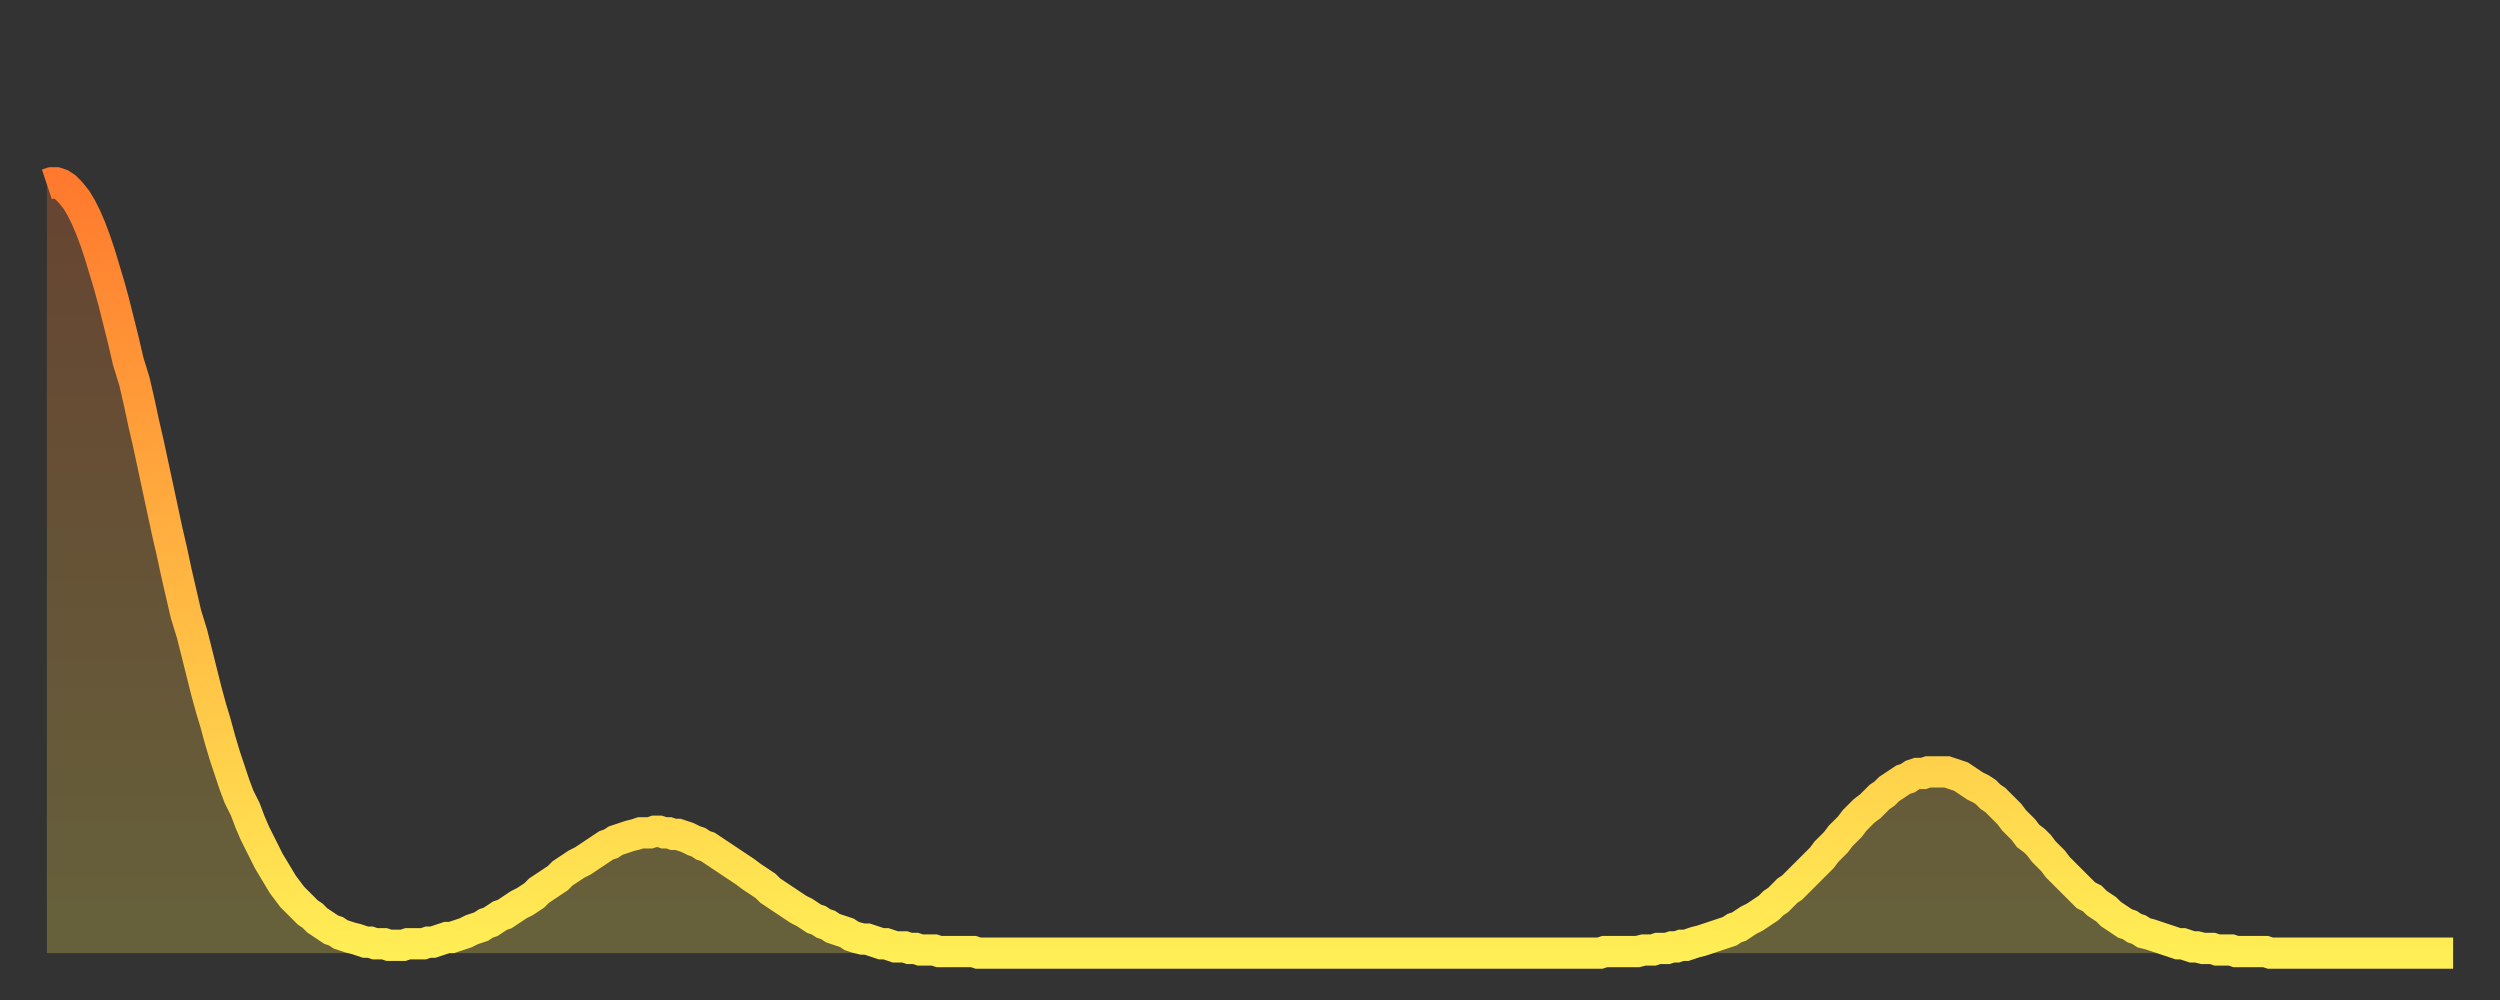
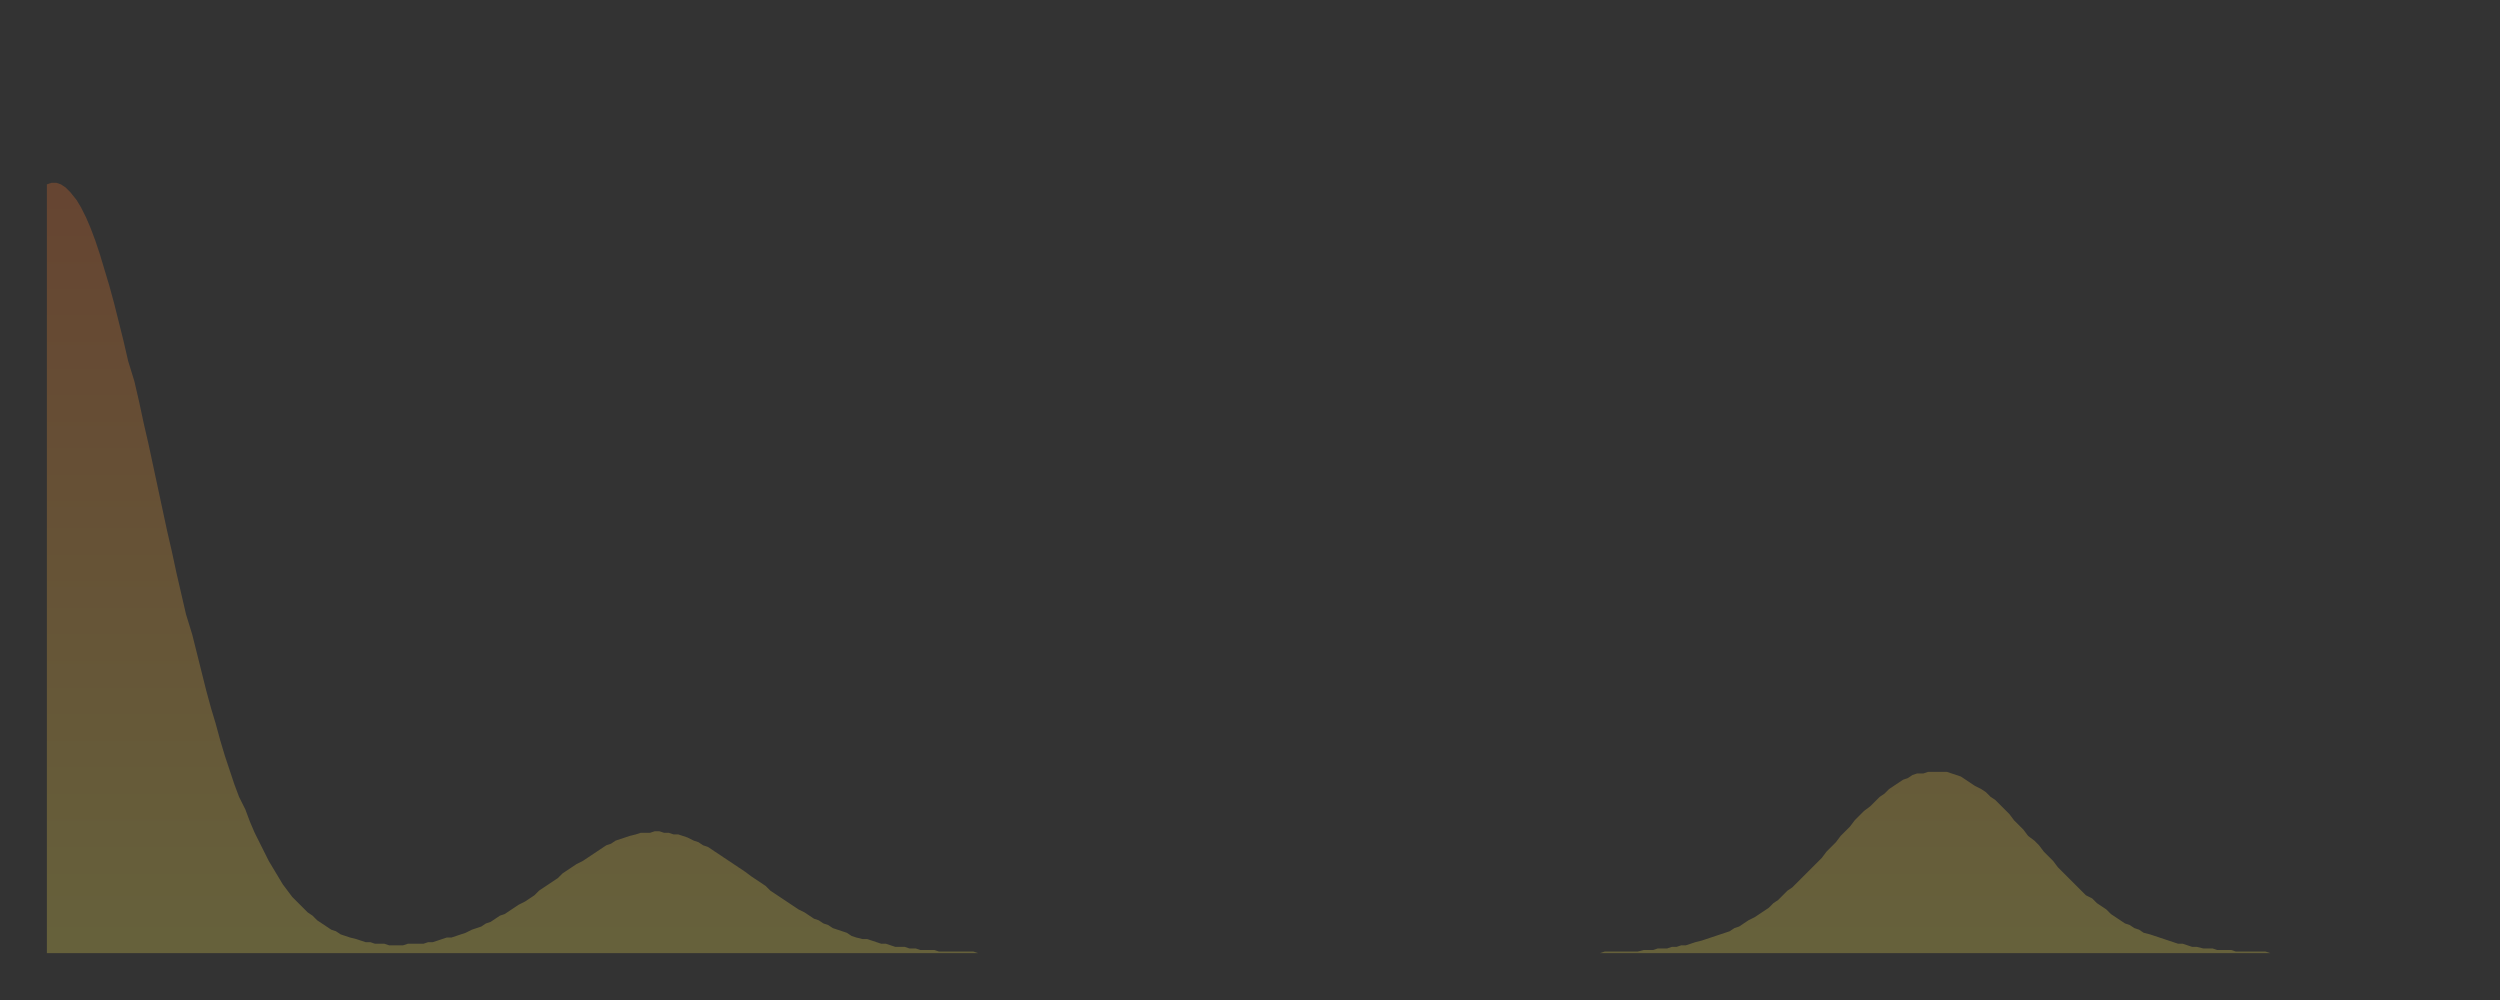
<svg xmlns="http://www.w3.org/2000/svg" baseProfile="full" height="64" version="1.1" width="160">
  <rect width="100%" height="100%" fill="#333333" stroke="none" />
  <defs>
    <linearGradient id="id201726" x1="0" x2="0" y1="0" y2="1">
      <stop offset="0%" stop-color="#ff7a2e" />
      <stop offset="50%" stop-color="#ffb441" />
      <stop offset="100%" stop-color="#ffee55" />
    </linearGradient>
  </defs>
  <g transform="translate(3,3)">
    <g>
-       <path d="M 0.0 8.8 L 0.3 8.7 0.6 8.7 0.9 8.8 1.2 9.0 1.5 9.3 1.9 9.8 2.2 10.3 2.5 10.9 2.8 11.6 3.1 12.4 3.4 13.3 3.7 14.3 4.0 15.3 4.3 16.4 4.6 17.6 4.9 18.8 5.2 20.1 5.6 21.4 5.9 22.7 6.2 24.1 6.5 25.4 6.8 26.8 7.1 28.2 7.4 29.6 7.7 31.0 8.0 32.3 8.3 33.7 8.6 35.0 8.9 36.3 9.3 37.6 9.6 38.8 9.9 40.0 10.2 41.2 10.5 42.3 10.8 43.3 11.1 44.4 11.4 45.4 11.7 46.3 12.0 47.2 12.3 48.0 12.7 48.8 13.0 49.6 13.3 50.3 13.6 50.9 13.9 51.5 14.2 52.1 14.5 52.6 14.8 53.1 15.1 53.6 15.4 54.0 15.7 54.4 16.0 54.7 16.4 55.1 16.7 55.4 17.0 55.6 17.3 55.9 17.6 56.1 17.9 56.3 18.2 56.5 18.5 56.6 18.8 56.8 19.1 56.9 19.4 57.0 19.8 57.1 20.1 57.2 20.4 57.3 20.7 57.3 21.0 57.4 21.3 57.4 21.6 57.4 21.9 57.5 22.2 57.5 22.5 57.5 22.8 57.5 23.1 57.4 23.5 57.4 23.8 57.4 24.1 57.4 24.4 57.3 24.7 57.3 25.0 57.2 25.3 57.1 25.6 57.0 25.9 57.0 26.2 56.9 26.5 56.8 26.8 56.7 27.2 56.5 27.5 56.4 27.8 56.3 28.1 56.1 28.4 56.0 28.7 55.8 29.0 55.6 29.3 55.5 29.6 55.3 29.9 55.1 30.2 54.9 30.6 54.7 30.9 54.5 31.2 54.3 31.5 54.0 31.8 53.8 32.1 53.6 32.4 53.4 32.7 53.2 33.0 52.9 33.3 52.7 33.6 52.5 33.9 52.3 34.3 52.1 34.6 51.9 34.9 51.7 35.2 51.5 35.5 51.3 35.8 51.1 36.1 51.0 36.4 50.8 36.7 50.7 37.0 50.6 37.3 50.5 37.7 50.4 38.0 50.3 38.3 50.3 38.6 50.3 38.9 50.2 39.2 50.2 39.5 50.3 39.8 50.3 40.1 50.4 40.4 50.4 40.7 50.5 41.0 50.6 41.4 50.8 41.7 50.9 42.0 51.1 42.3 51.2 42.6 51.4 42.9 51.6 43.2 51.8 43.5 52.0 43.8 52.2 44.1 52.4 44.4 52.6 44.7 52.8 45.1 53.1 45.4 53.3 45.7 53.5 46.0 53.7 46.3 54.0 46.6 54.2 46.9 54.4 47.2 54.6 47.5 54.8 47.8 55.0 48.1 55.2 48.5 55.4 48.8 55.6 49.1 55.8 49.4 55.9 49.7 56.1 50.0 56.2 50.3 56.4 50.6 56.5 50.9 56.6 51.2 56.7 51.5 56.9 51.8 57.0 52.2 57.1 52.5 57.1 52.8 57.2 53.1 57.3 53.4 57.4 53.7 57.4 54.0 57.5 54.3 57.6 54.6 57.6 54.9 57.6 55.2 57.7 55.6 57.7 55.9 57.8 56.2 57.8 56.5 57.8 56.8 57.8 57.1 57.9 57.4 57.9 57.7 57.9 58.0 57.9 58.3 57.9 58.6 57.9 58.9 57.9 59.3 57.9 59.6 58.0 59.9 58.0 60.2 58.0 60.5 58.0 60.8 58.0 61.1 58.0 61.4 58.0 61.7 58.0 62.0 58.0 62.3 58.0 62.6 58.0 63.0 58.0 63.3 58.0 63.6 58.0 63.9 58.0 64.2 58.0 64.5 58.0 64.8 58.0 65.1 58.0 65.4 58.0 65.7 58.0 66.0 58.0 66.4 58.0 66.7 58.0 67.0 58.0 67.3 58.0 67.6 58.0 67.9 58.0 68.2 58.0 68.5 58.0 68.8 58.0 69.1 58.0 69.4 58.0 69.7 58.0 70.1 58.0 70.4 58.0 70.7 58.0 71.0 58.0 71.3 58.0 71.6 58.0 71.9 58.0 72.2 58.0 72.5 58.0 72.8 58.0 73.1 58.0 73.5 58.0 73.8 58.0 74.1 58.0 74.4 58.0 74.7 58.0 75.0 58.0 75.3 58.0 75.6 58.0 75.9 58.0 76.2 58.0 76.5 58.0 76.8 58.0 77.2 58.0 77.5 58.0 77.8 58.0 78.1 58.0 78.4 58.0 78.7 58.0 79.0 58.0 79.3 58.0 79.6 58.0 79.9 58.0 80.2 58.0 80.5 58.0 80.9 58.0 81.2 58.0 81.5 58.0 81.8 58.0 82.1 58.0 82.4 58.0 82.7 58.0 83.0 58.0 83.3 58.0 83.6 58.0 83.9 58.0 84.3 58.0 84.6 58.0 84.9 58.0 85.2 58.0 85.5 58.0 85.8 58.0 86.1 58.0 86.4 58.0 86.7 58.0 87.0 58.0 87.3 58.0 87.6 58.0 88.0 58.0 88.3 58.0 88.6 58.0 88.9 58.0 89.2 58.0 89.5 58.0 89.8 58.0 90.1 58.0 90.4 58.0 90.7 58.0 91.0 58.0 91.4 58.0 91.7 58.0 92.0 58.0 92.3 58.0 92.6 58.0 92.9 58.0 93.2 58.0 93.5 58.0 93.8 58.0 94.1 58.0 94.4 58.0 94.7 58.0 95.1 58.0 95.4 58.0 95.7 58.0 96.0 58.0 96.3 58.0 96.6 58.0 96.9 58.0 97.2 58.0 97.5 58.0 97.8 58.0 98.1 58.0 98.4 58.0 98.8 58.0 99.1 58.0 99.4 58.0 99.7 57.9 100.0 57.9 100.3 57.9 100.6 57.9 100.9 57.9 101.2 57.9 101.5 57.9 101.8 57.9 102.2 57.8 102.5 57.8 102.8 57.8 103.1 57.7 103.4 57.7 103.7 57.7 104.0 57.6 104.3 57.6 104.6 57.5 104.9 57.5 105.2 57.4 105.5 57.3 105.9 57.2 106.2 57.1 106.5 57.0 106.8 56.9 107.1 56.8 107.4 56.7 107.7 56.6 108.0 56.4 108.3 56.3 108.6 56.1 108.9 55.9 109.3 55.7 109.6 55.5 109.9 55.3 110.2 55.1 110.5 54.8 110.8 54.6 111.1 54.3 111.4 54.0 111.7 53.8 112.0 53.5 112.3 53.2 112.6 52.9 113.0 52.5 113.3 52.2 113.6 51.9 113.9 51.5 114.2 51.2 114.5 50.9 114.8 50.5 115.1 50.2 115.4 49.9 115.7 49.5 116.0 49.2 116.3 48.9 116.7 48.6 117.0 48.3 117.3 48.0 117.6 47.8 117.9 47.5 118.2 47.3 118.5 47.1 118.8 46.9 119.1 46.8 119.4 46.6 119.7 46.5 120.1 46.5 120.4 46.4 120.7 46.4 121.0 46.4 121.3 46.4 121.6 46.4 121.9 46.5 122.2 46.6 122.5 46.7 122.8 46.9 123.1 47.1 123.4 47.3 123.8 47.5 124.1 47.7 124.4 48.0 124.7 48.2 125.0 48.5 125.3 48.8 125.6 49.1 125.9 49.5 126.2 49.8 126.5 50.1 126.8 50.5 127.2 50.8 127.5 51.1 127.8 51.5 128.1 51.8 128.4 52.1 128.7 52.5 129.0 52.8 129.3 53.1 129.6 53.4 129.9 53.7 130.2 54.0 130.5 54.3 130.9 54.5 131.2 54.8 131.5 55.0 131.8 55.2 132.1 55.5 132.4 55.7 132.7 55.9 133.0 56.1 133.3 56.2 133.6 56.4 133.9 56.5 134.2 56.7 134.6 56.8 134.9 56.9 135.2 57.0 135.5 57.1 135.8 57.2 136.1 57.3 136.4 57.4 136.7 57.4 137.0 57.5 137.3 57.6 137.6 57.6 138.0 57.7 138.3 57.7 138.6 57.7 138.9 57.8 139.2 57.8 139.5 57.8 139.8 57.8 140.1 57.9 140.4 57.9 140.7 57.9 141.0 57.9 141.3 57.9 141.7 57.9 142.0 57.9 142.3 58.0 142.6 58.0 142.9 58.0 143.2 58.0 143.5 58.0 143.8 58.0 144.1 58.0 144.4 58.0 144.7 58.0 145.1 58.0 145.4 58.0 145.7 58.0 146.0 58.0 146.3 58.0 146.6 58.0 146.9 58.0 147.2 58.0 147.5 58.0 147.8 58.0 148.1 58.0 148.4 58.0 148.8 58.0 149.1 58.0 149.4 58.0 149.7 58.0 150.0 58.0 150.3 58.0 150.6 58.0 150.9 58.0 151.2 58.0 151.5 58.0 151.8 58.0 152.1 58.0 152.5 58.0 152.8 58.0 153.1 58.0 153.4 58.0 153.7 58.0 154.0 58.0" fill="none" id="graph-curve" opacity="1" stroke="url(#id201726)" stroke-width="2" />
      <path d="M 0 58 L 0.0 8.8 0.3 8.7 0.6 8.7 0.9 8.8 1.2 9.0 1.5 9.3 1.9 9.8 2.2 10.3 2.5 10.9 2.8 11.6 3.1 12.4 3.4 13.3 3.7 14.3 4.0 15.3 4.3 16.4 4.6 17.6 4.9 18.8 5.2 20.1 5.6 21.4 5.9 22.7 6.2 24.1 6.5 25.4 6.8 26.8 7.1 28.2 7.4 29.6 7.7 31.0 8.0 32.3 8.3 33.7 8.6 35.0 8.9 36.3 9.3 37.6 9.6 38.8 9.9 40.0 10.2 41.2 10.5 42.3 10.8 43.3 11.1 44.4 11.4 45.4 11.7 46.3 12.0 47.2 12.3 48.0 12.7 48.8 13.0 49.6 13.3 50.3 13.6 50.9 13.9 51.5 14.2 52.1 14.5 52.6 14.8 53.1 15.1 53.6 15.4 54.0 15.7 54.4 16.0 54.7 16.4 55.1 16.7 55.4 17.0 55.6 17.3 55.9 17.6 56.1 17.9 56.3 18.2 56.5 18.5 56.6 18.8 56.8 19.1 56.9 19.4 57.0 19.8 57.1 20.1 57.2 20.4 57.3 20.7 57.3 21.0 57.4 21.3 57.4 21.6 57.4 21.9 57.5 22.2 57.5 22.5 57.5 22.8 57.5 23.1 57.4 23.5 57.4 23.8 57.4 24.1 57.4 24.4 57.3 24.7 57.3 25.0 57.2 25.3 57.1 25.6 57.0 25.9 57.0 26.2 56.9 26.5 56.8 26.8 56.7 27.2 56.5 27.5 56.4 27.8 56.3 28.1 56.1 28.4 56.0 28.7 55.8 29.0 55.6 29.3 55.5 29.6 55.3 29.9 55.1 30.2 54.9 30.6 54.7 30.9 54.5 31.2 54.3 31.5 54.0 31.8 53.8 32.1 53.6 32.4 53.4 32.7 53.2 33.0 52.9 33.3 52.7 33.6 52.5 33.9 52.3 34.3 52.1 34.6 51.9 34.9 51.7 35.2 51.5 35.5 51.3 35.8 51.1 36.1 51.0 36.4 50.8 36.7 50.7 37.0 50.6 37.3 50.5 37.7 50.4 38.0 50.3 38.3 50.3 38.6 50.3 38.9 50.2 39.2 50.2 39.5 50.3 39.8 50.3 40.1 50.4 40.4 50.4 40.7 50.5 41.0 50.6 41.4 50.8 41.7 50.9 42.0 51.1 42.3 51.2 42.6 51.4 42.9 51.6 43.2 51.8 43.5 52.0 43.8 52.2 44.1 52.4 44.4 52.6 44.7 52.8 45.1 53.1 45.4 53.3 45.7 53.5 46.0 53.7 46.3 54.0 46.6 54.2 46.9 54.4 47.2 54.6 47.5 54.8 47.8 55.0 48.1 55.2 48.5 55.4 48.8 55.6 49.1 55.8 49.4 55.9 49.7 56.1 50.0 56.2 50.3 56.4 50.6 56.5 50.9 56.6 51.2 56.7 51.5 56.9 51.8 57.0 52.2 57.1 52.5 57.1 52.8 57.2 53.1 57.3 53.4 57.4 53.7 57.4 54.0 57.5 54.3 57.6 54.6 57.6 54.9 57.6 55.2 57.7 55.6 57.7 55.9 57.8 56.2 57.8 56.5 57.8 56.8 57.8 57.1 57.9 57.4 57.9 57.7 57.9 58.0 57.9 58.3 57.9 58.6 57.9 58.9 57.9 59.3 57.9 59.6 58.0 59.9 58.0 60.2 58.0 60.5 58.0 60.8 58.0 61.1 58.0 61.4 58.0 61.7 58.0 62.0 58.0 62.3 58.0 62.6 58.0 63.0 58.0 63.3 58.0 63.6 58.0 63.9 58.0 64.2 58.0 64.5 58.0 64.8 58.0 65.1 58.0 65.4 58.0 65.7 58.0 66.0 58.0 66.4 58.0 66.7 58.0 67.0 58.0 67.3 58.0 67.6 58.0 67.9 58.0 68.2 58.0 68.5 58.0 68.8 58.0 69.1 58.0 69.4 58.0 69.7 58.0 70.1 58.0 70.4 58.0 70.7 58.0 71.0 58.0 71.3 58.0 71.6 58.0 71.9 58.0 72.2 58.0 72.5 58.0 72.8 58.0 73.1 58.0 73.5 58.0 73.8 58.0 74.1 58.0 74.4 58.0 74.7 58.0 75.0 58.0 75.3 58.0 75.6 58.0 75.9 58.0 76.2 58.0 76.5 58.0 76.8 58.0 77.2 58.0 77.5 58.0 77.8 58.0 78.1 58.0 78.4 58.0 78.7 58.0 79.0 58.0 79.3 58.0 79.6 58.0 79.9 58.0 80.2 58.0 80.5 58.0 80.9 58.0 81.2 58.0 81.5 58.0 81.8 58.0 82.1 58.0 82.4 58.0 82.7 58.0 83.0 58.0 83.3 58.0 83.6 58.0 83.9 58.0 84.3 58.0 84.6 58.0 84.9 58.0 85.2 58.0 85.5 58.0 85.8 58.0 86.1 58.0 86.4 58.0 86.7 58.0 87.0 58.0 87.3 58.0 87.6 58.0 88.0 58.0 88.3 58.0 88.6 58.0 88.9 58.0 89.2 58.0 89.5 58.0 89.8 58.0 90.1 58.0 90.4 58.0 90.7 58.0 91.0 58.0 91.4 58.0 91.7 58.0 92.0 58.0 92.3 58.0 92.6 58.0 92.9 58.0 93.2 58.0 93.5 58.0 93.8 58.0 94.1 58.0 94.4 58.0 94.7 58.0 95.1 58.0 95.4 58.0 95.7 58.0 96.0 58.0 96.3 58.0 96.6 58.0 96.9 58.0 97.2 58.0 97.5 58.0 97.8 58.0 98.1 58.0 98.4 58.0 98.8 58.0 99.1 58.0 99.4 58.0 99.7 57.9 100.0 57.9 100.3 57.9 100.6 57.9 100.9 57.9 101.2 57.9 101.5 57.9 101.8 57.9 102.2 57.8 102.5 57.8 102.8 57.8 103.1 57.7 103.4 57.7 103.7 57.7 104.0 57.6 104.3 57.6 104.6 57.5 104.9 57.5 105.2 57.4 105.5 57.3 105.9 57.2 106.2 57.1 106.5 57.0 106.8 56.9 107.1 56.8 107.4 56.7 107.7 56.6 108.0 56.4 108.3 56.3 108.6 56.1 108.9 55.9 109.3 55.7 109.6 55.5 109.9 55.3 110.2 55.1 110.5 54.8 110.8 54.6 111.1 54.3 111.4 54.0 111.7 53.8 112.0 53.5 112.3 53.2 112.6 52.9 113.0 52.5 113.3 52.2 113.6 51.9 113.9 51.5 114.2 51.2 114.5 50.9 114.8 50.5 115.1 50.2 115.4 49.9 115.7 49.5 116.0 49.2 116.3 48.9 116.7 48.6 117.0 48.3 117.3 48.0 117.6 47.8 117.9 47.5 118.2 47.3 118.5 47.1 118.8 46.9 119.1 46.8 119.4 46.6 119.7 46.5 120.1 46.5 120.4 46.4 120.7 46.4 121.0 46.4 121.3 46.4 121.6 46.4 121.9 46.5 122.2 46.6 122.5 46.7 122.8 46.9 123.1 47.1 123.4 47.3 123.8 47.5 124.1 47.7 124.4 48.0 124.7 48.2 125.0 48.5 125.3 48.8 125.6 49.1 125.9 49.5 126.2 49.8 126.5 50.1 126.8 50.5 127.2 50.8 127.5 51.1 127.8 51.5 128.1 51.8 128.4 52.1 128.7 52.5 129.0 52.8 129.3 53.1 129.6 53.4 129.9 53.7 130.2 54.0 130.5 54.3 130.9 54.5 131.2 54.8 131.5 55.0 131.8 55.2 132.1 55.5 132.4 55.7 132.7 55.9 133.0 56.1 133.3 56.2 133.6 56.4 133.9 56.5 134.2 56.7 134.6 56.8 134.9 56.9 135.2 57.0 135.5 57.1 135.8 57.2 136.1 57.3 136.4 57.4 136.7 57.4 137.0 57.5 137.3 57.6 137.6 57.6 138.0 57.7 138.3 57.7 138.6 57.7 138.9 57.8 139.2 57.8 139.5 57.8 139.8 57.8 140.1 57.9 140.4 57.9 140.7 57.9 141.0 57.9 141.3 57.9 141.7 57.9 142.0 57.9 142.3 58.0 142.6 58.0 142.9 58.0 143.2 58.0 143.5 58.0 143.8 58.0 144.1 58.0 144.4 58.0 144.7 58.0 145.1 58.0 145.4 58.0 145.7 58.0 146.0 58.0 146.3 58.0 146.6 58.0 146.9 58.0 147.2 58.0 147.5 58.0 147.8 58.0 148.1 58.0 148.4 58.0 148.8 58.0 149.1 58.0 149.4 58.0 149.7 58.0 150.0 58.0 150.3 58.0 150.6 58.0 150.9 58.0 151.2 58.0 151.5 58.0 151.8 58.0 152.1 58.0 152.5 58.0 152.8 58.0 153.1 58.0 153.4 58.0 153.7 58.0 154.0 58.0 154 58" fill="url(#id201726)" fill-opacity=".25" id="graph-shadow" />
    </g>
  </g>
</svg>